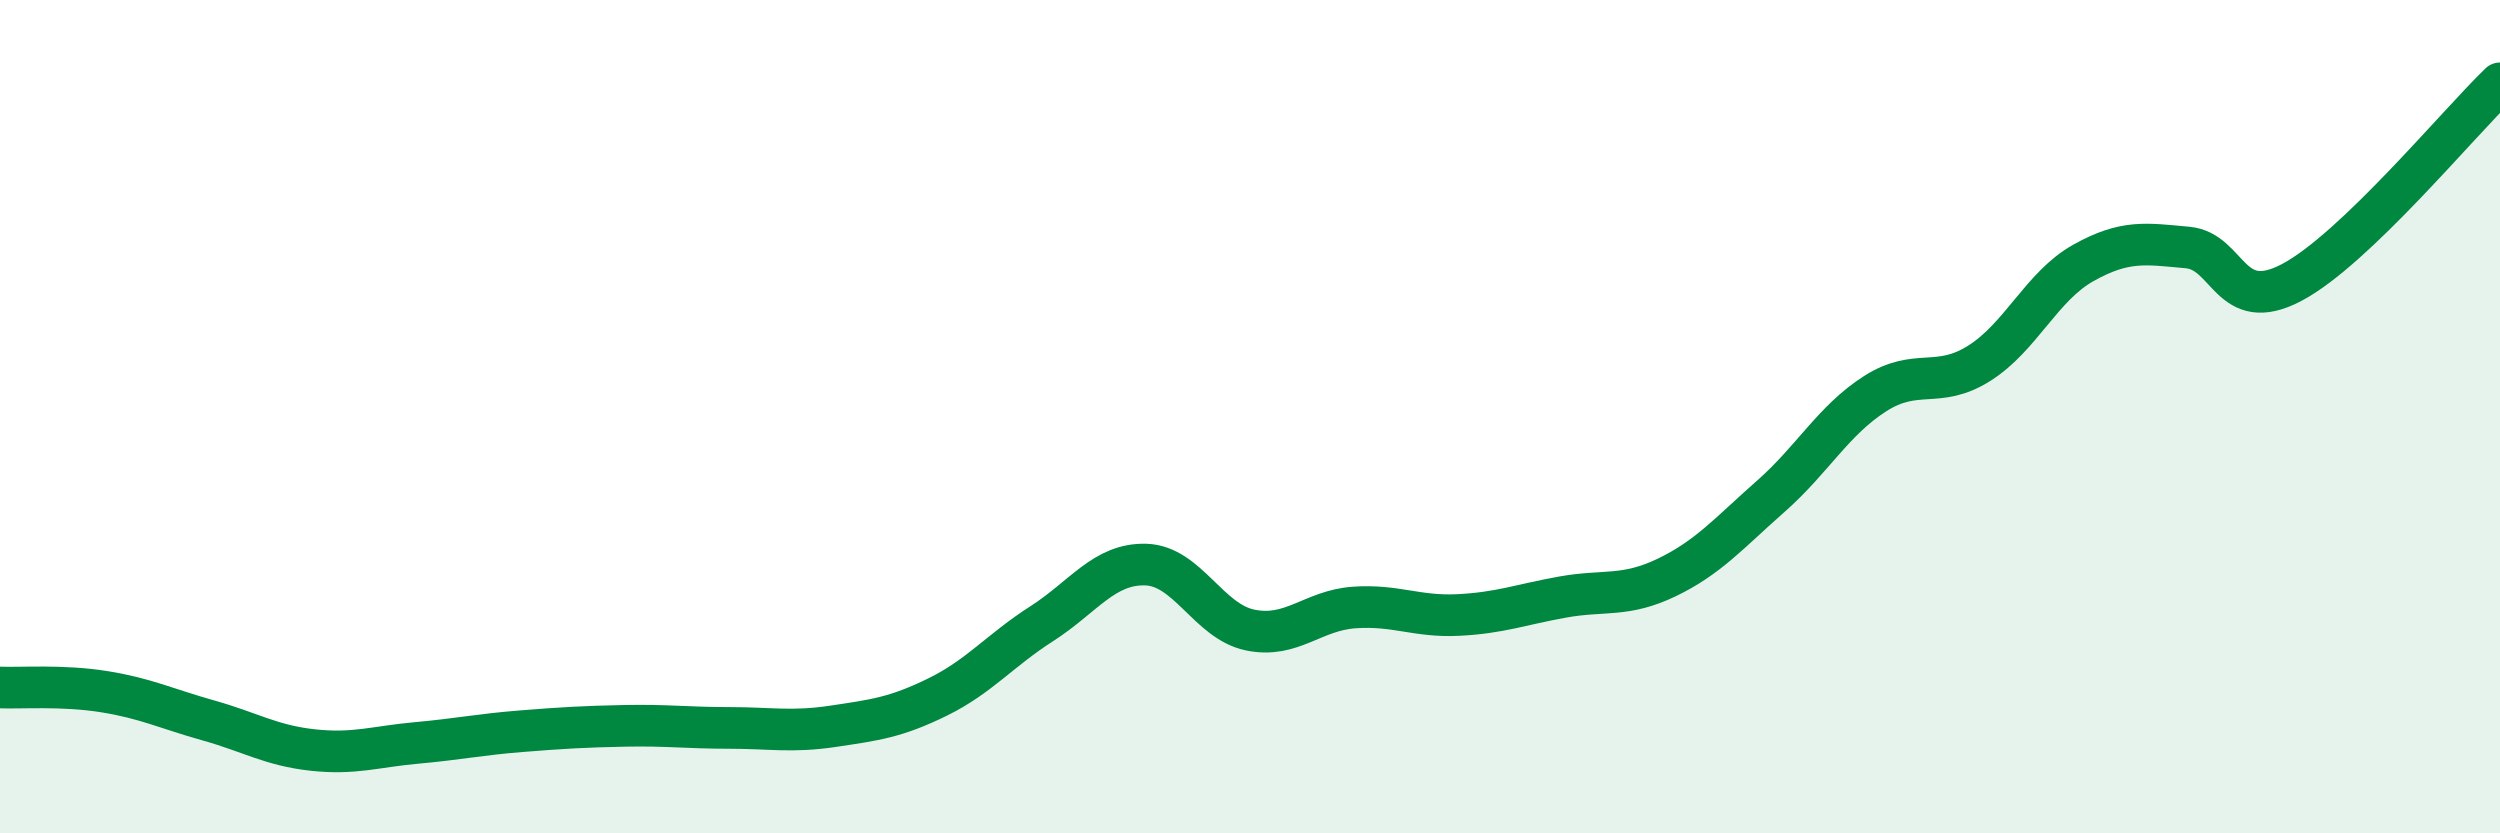
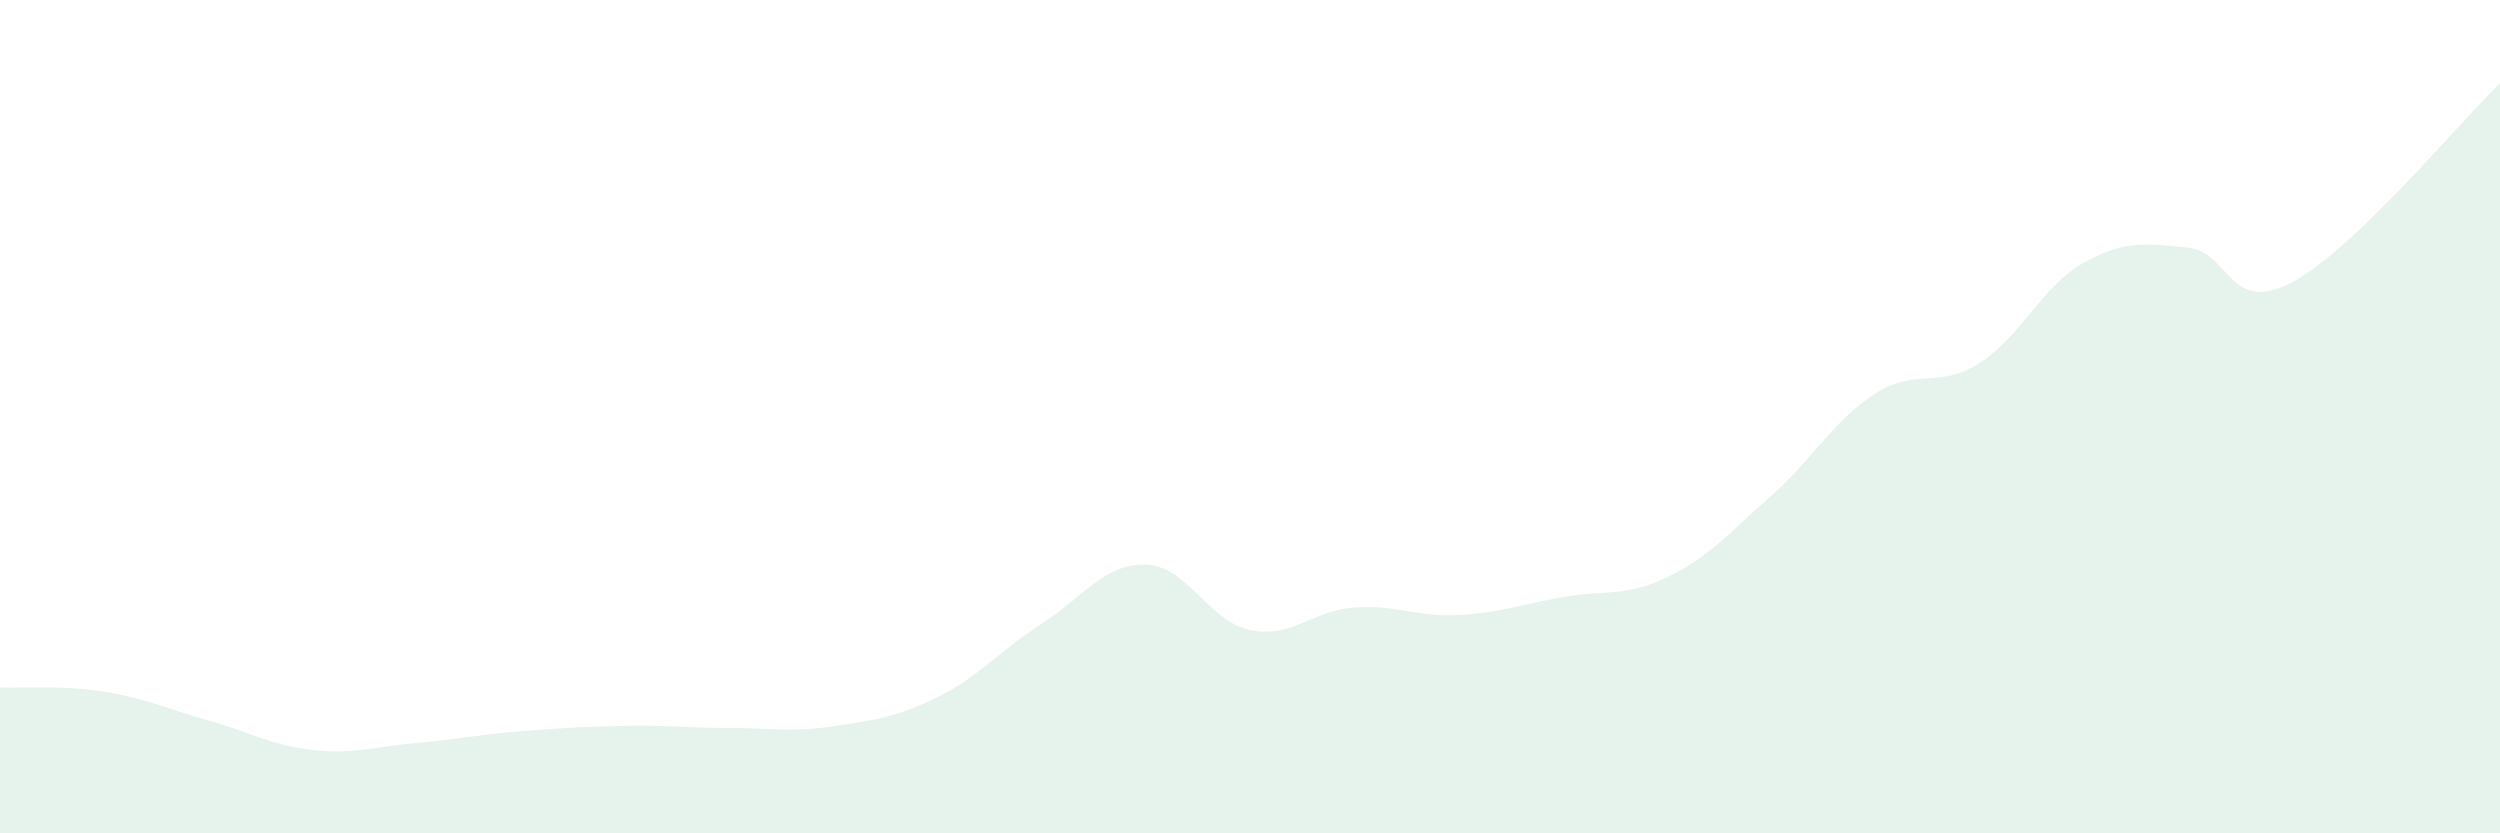
<svg xmlns="http://www.w3.org/2000/svg" width="60" height="20" viewBox="0 0 60 20">
  <path d="M 0,16.5 C 0.5,16.52 1.5,16.44 2.5,16.6 C 3.5,16.76 4,17.01 5,17.29 C 6,17.57 6.5,17.89 7.5,18 C 8.5,18.11 9,17.92 10,17.83 C 11,17.74 11.5,17.63 12.5,17.55 C 13.5,17.47 14,17.44 15,17.42 C 16,17.4 16.5,17.47 17.5,17.47 C 18.5,17.47 19,17.58 20,17.43 C 21,17.28 21.5,17.22 22.5,16.73 C 23.5,16.24 24,15.61 25,14.97 C 26,14.33 26.5,13.52 27.5,13.55 C 28.5,13.58 29,14.91 30,15.12 C 31,15.33 31.5,14.65 32.5,14.58 C 33.5,14.51 34,14.81 35,14.76 C 36,14.71 36.5,14.51 37.5,14.33 C 38.5,14.15 39,14.34 40,13.86 C 41,13.38 41.5,12.79 42.5,11.91 C 43.5,11.03 44,10.09 45,9.45 C 46,8.81 46.5,9.35 47.5,8.72 C 48.5,8.09 49,6.87 50,6.31 C 51,5.75 51.5,5.85 52.5,5.94 C 53.5,6.03 53.5,7.57 55,6.78 C 56.5,5.99 59,2.96 60,2L60 20L0 20Z" fill="#008740" opacity="0.1" stroke-linecap="round" stroke-linejoin="round" />
-   <path d="M 0,16.5 C 0.5,16.52 1.5,16.44 2.5,16.6 C 3.5,16.76 4,17.01 5,17.29 C 6,17.57 6.5,17.89 7.5,18 C 8.5,18.11 9,17.92 10,17.83 C 11,17.74 11.5,17.63 12.5,17.55 C 13.5,17.47 14,17.44 15,17.42 C 16,17.4 16.5,17.47 17.5,17.47 C 18.5,17.47 19,17.58 20,17.43 C 21,17.28 21.5,17.22 22.5,16.73 C 23.5,16.24 24,15.61 25,14.97 C 26,14.33 26.5,13.52 27.5,13.55 C 28.5,13.58 29,14.91 30,15.12 C 31,15.33 31.5,14.65 32.5,14.58 C 33.5,14.51 34,14.81 35,14.76 C 36,14.71 36.5,14.51 37.5,14.33 C 38.5,14.15 39,14.34 40,13.86 C 41,13.38 41.5,12.79 42.5,11.91 C 43.5,11.03 44,10.09 45,9.45 C 46,8.81 46.5,9.35 47.5,8.72 C 48.5,8.09 49,6.87 50,6.31 C 51,5.75 51.5,5.85 52.5,5.94 C 53.5,6.03 53.5,7.57 55,6.78 C 56.5,5.99 59,2.96 60,2" stroke="#008740" stroke-width="1" fill="none" stroke-linecap="round" stroke-linejoin="round" />
</svg>